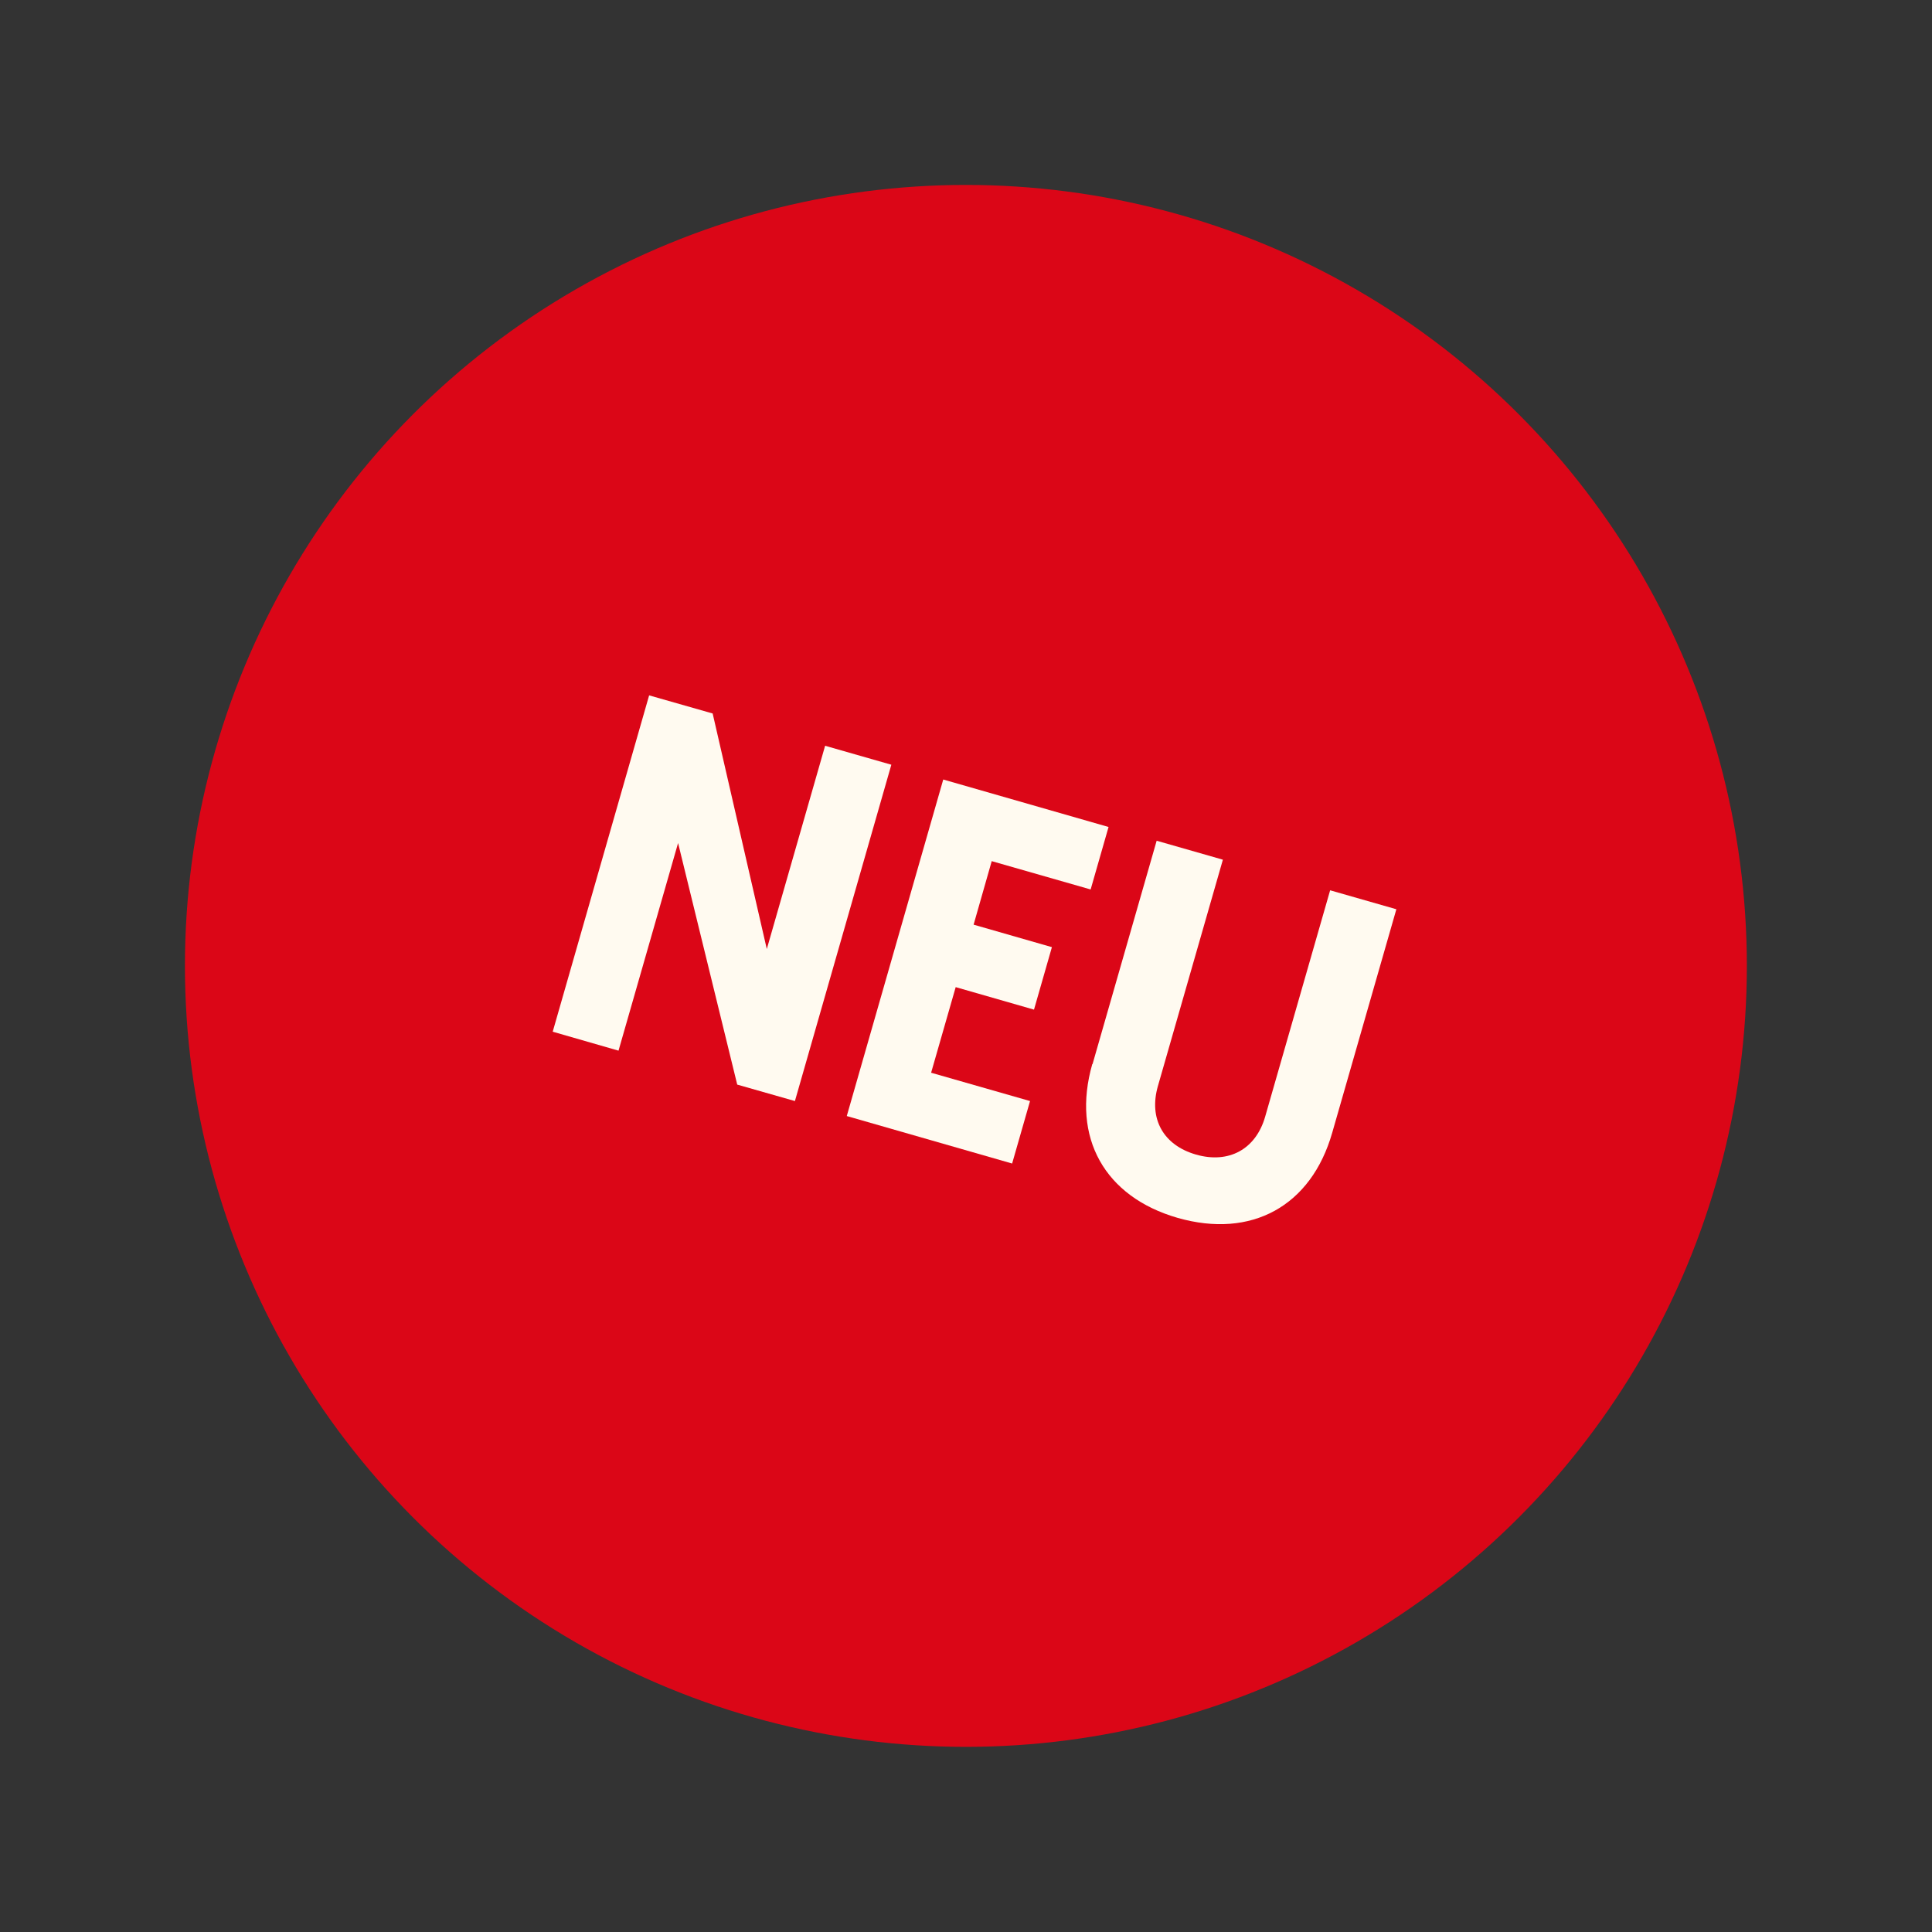
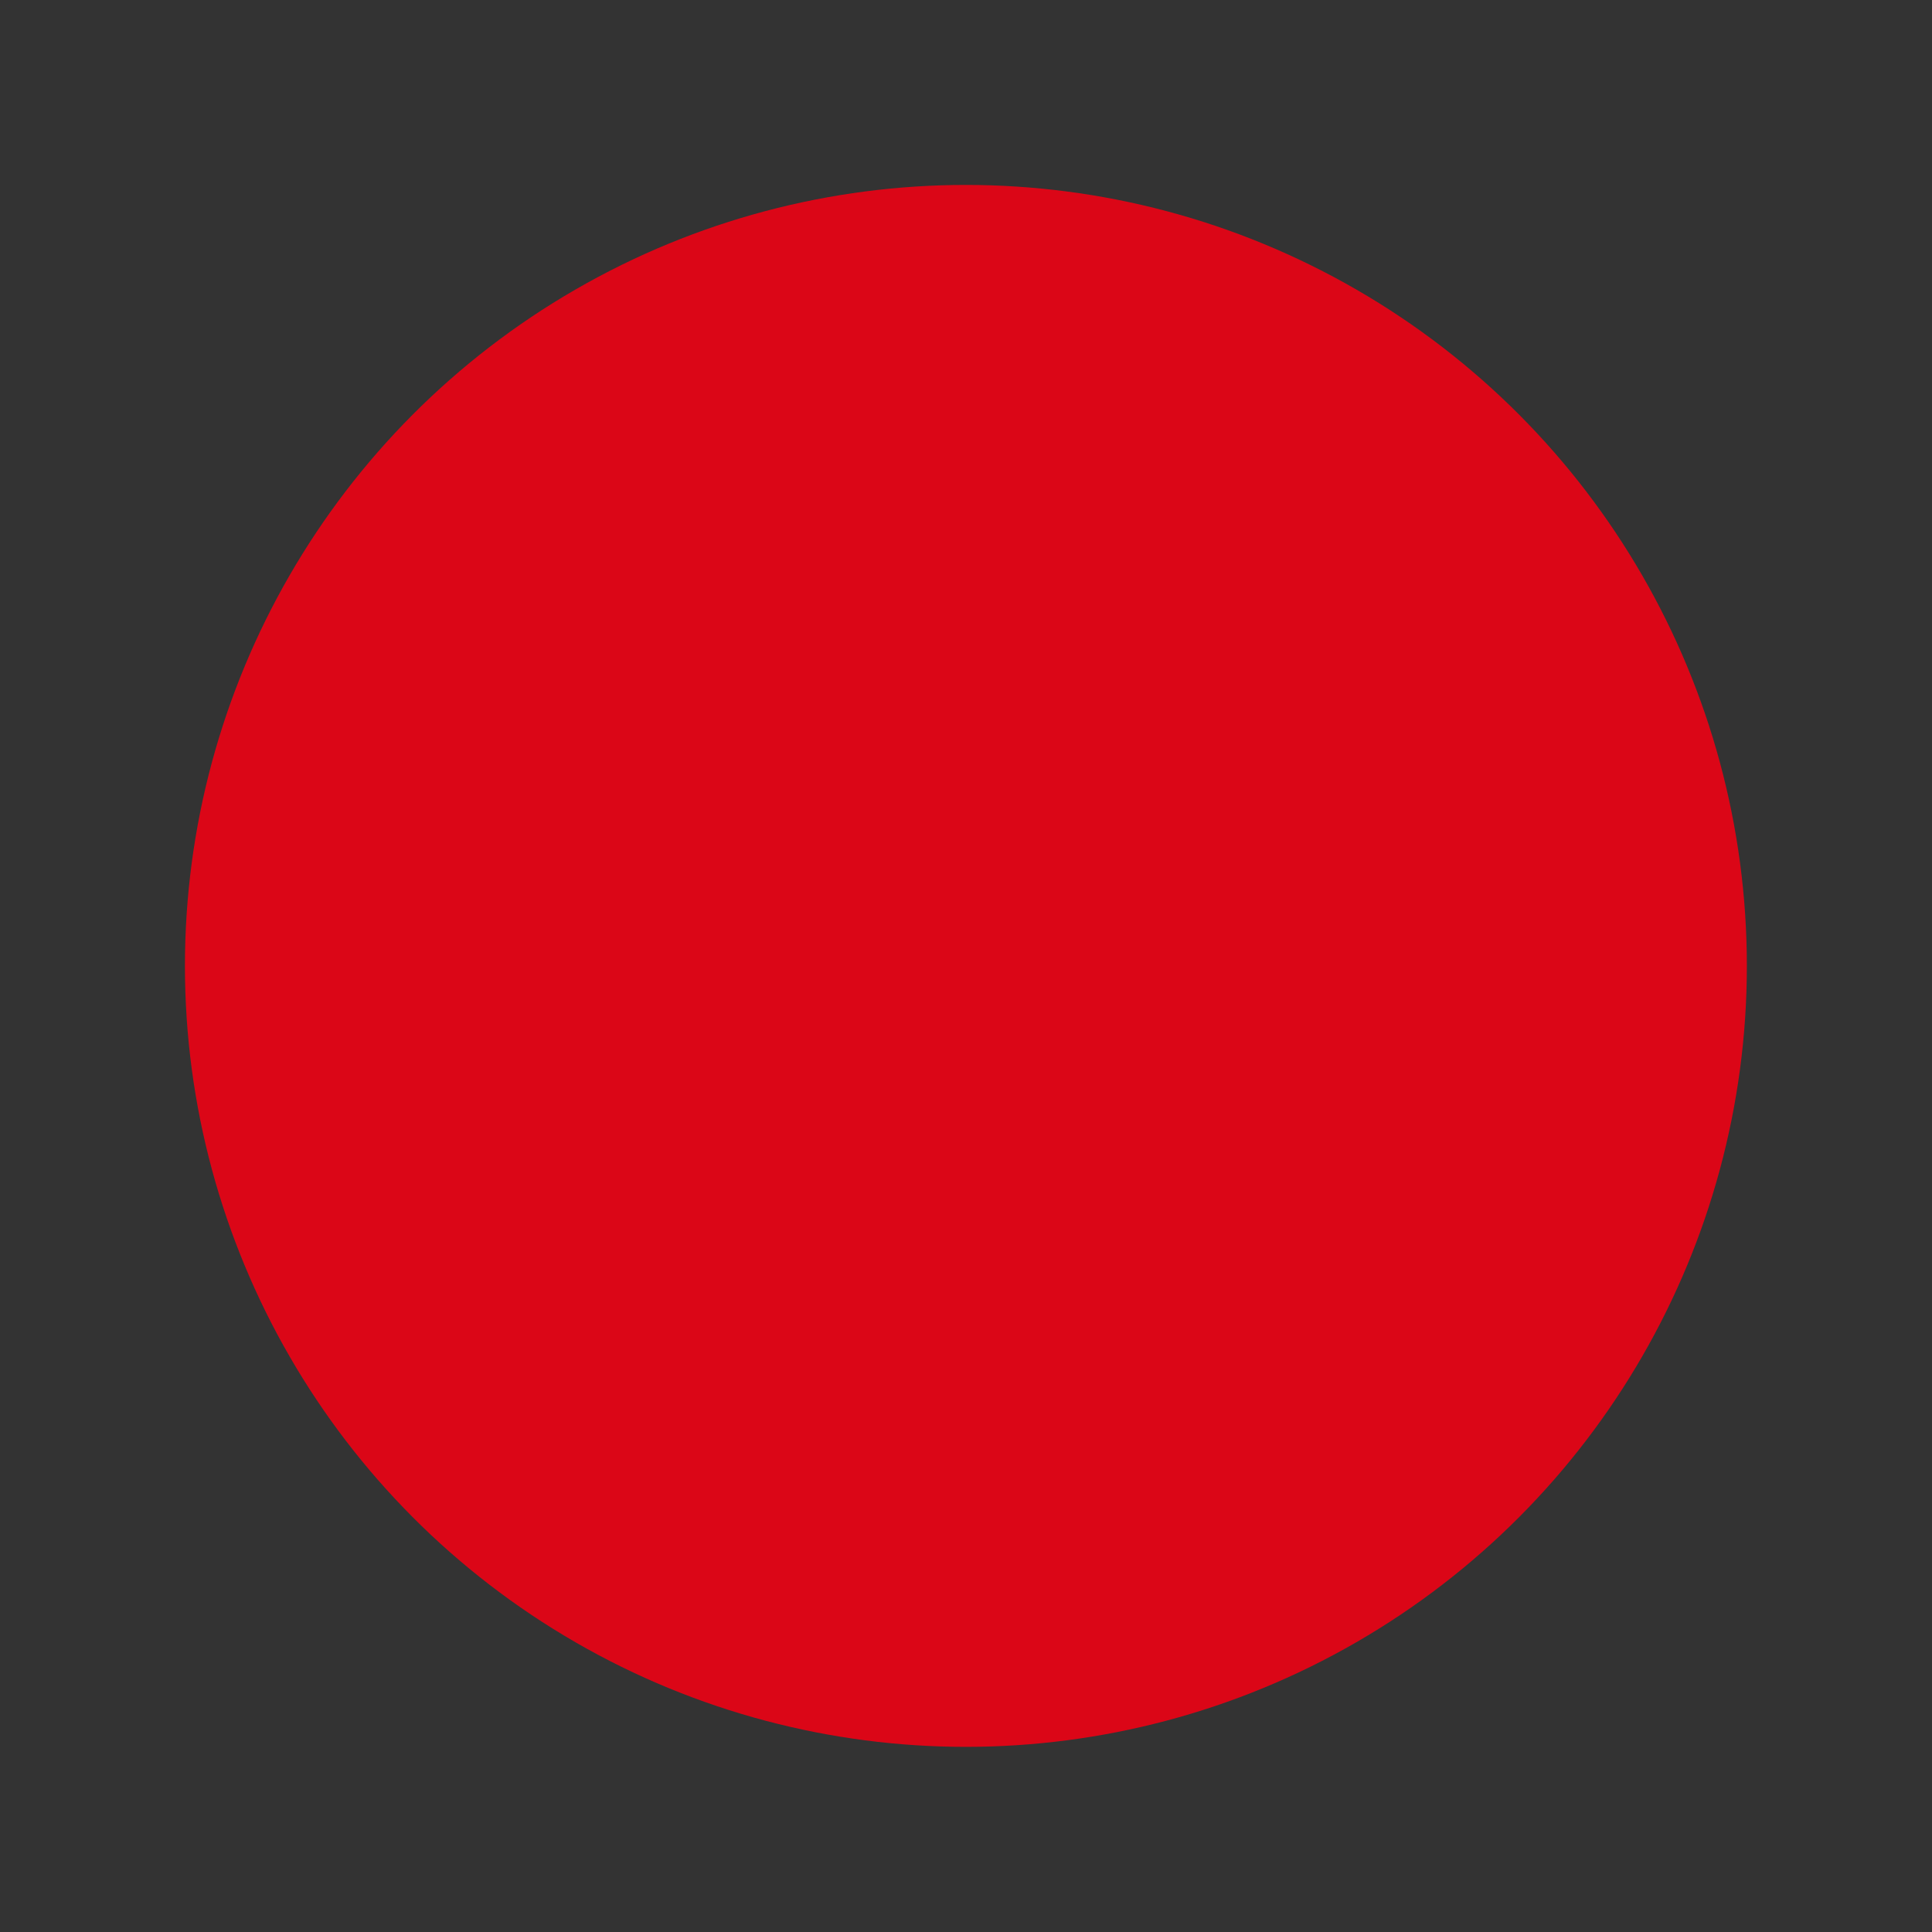
<svg xmlns="http://www.w3.org/2000/svg" viewBox="0 0 92.77 92.77">
  <rect x="0" y="0" width="92.77" height="92.77" fill="#333333" stroke="none" />
  <defs>
    <style>      .cls-1 {        fill: none;      }      .cls-2 {        fill: #db0617;      }      .cls-3 {        fill: #fffaf0;      }      .cls-4 {        isolation: isolate;      }    </style>
  </defs>
  <rect class="cls-1" width="92.77" height="92.77" />
  <g id="Layer_1" data-name="Layer 1">
    <g id="Group_238" data-name="Group 238">
      <g id="Group_91" data-name="Group 91">
        <circle id="Ellipse_1" data-name="Ellipse 1" class="cls-2" cx="46.38" cy="46.38" r="37.5" />
      </g>
      <g id="NEU" class="cls-4">
        <g class="cls-4">
-           <path class="cls-3" d="M31.17,33.39l3.05.87,2.6,11.31,2.8-9.76,3.18.91-4.63,16.15-2.77-.79-2.84-11.6-2.86,9.97-3.16-.91,4.63-16.15Z" />
-           <path class="cls-3" d="M45.29,37.43l7.94,2.28-.86,3-4.75-1.36-.87,3.05,3.76,1.08-.86,3-3.76-1.08-1.18,4.11,4.75,1.36-.86,3-7.94-2.28,4.63-16.15Z" />
-           <path class="cls-3" d="M52.46,51.1l3.08-10.73,3.18.91-3.12,10.87c-.45,1.57.26,2.84,1.83,3.29,1.57.45,2.87-.25,3.32-1.82l3.12-10.87,3.18.91-3.08,10.73c-1.01,3.53-3.88,5.1-7.42,4.09-3.51-1.01-5.11-3.86-4.1-7.39Z" />
+           <path class="cls-3" d="M45.29,37.43Z" />
        </g>
      </g>
    </g>
  </g>
</svg>